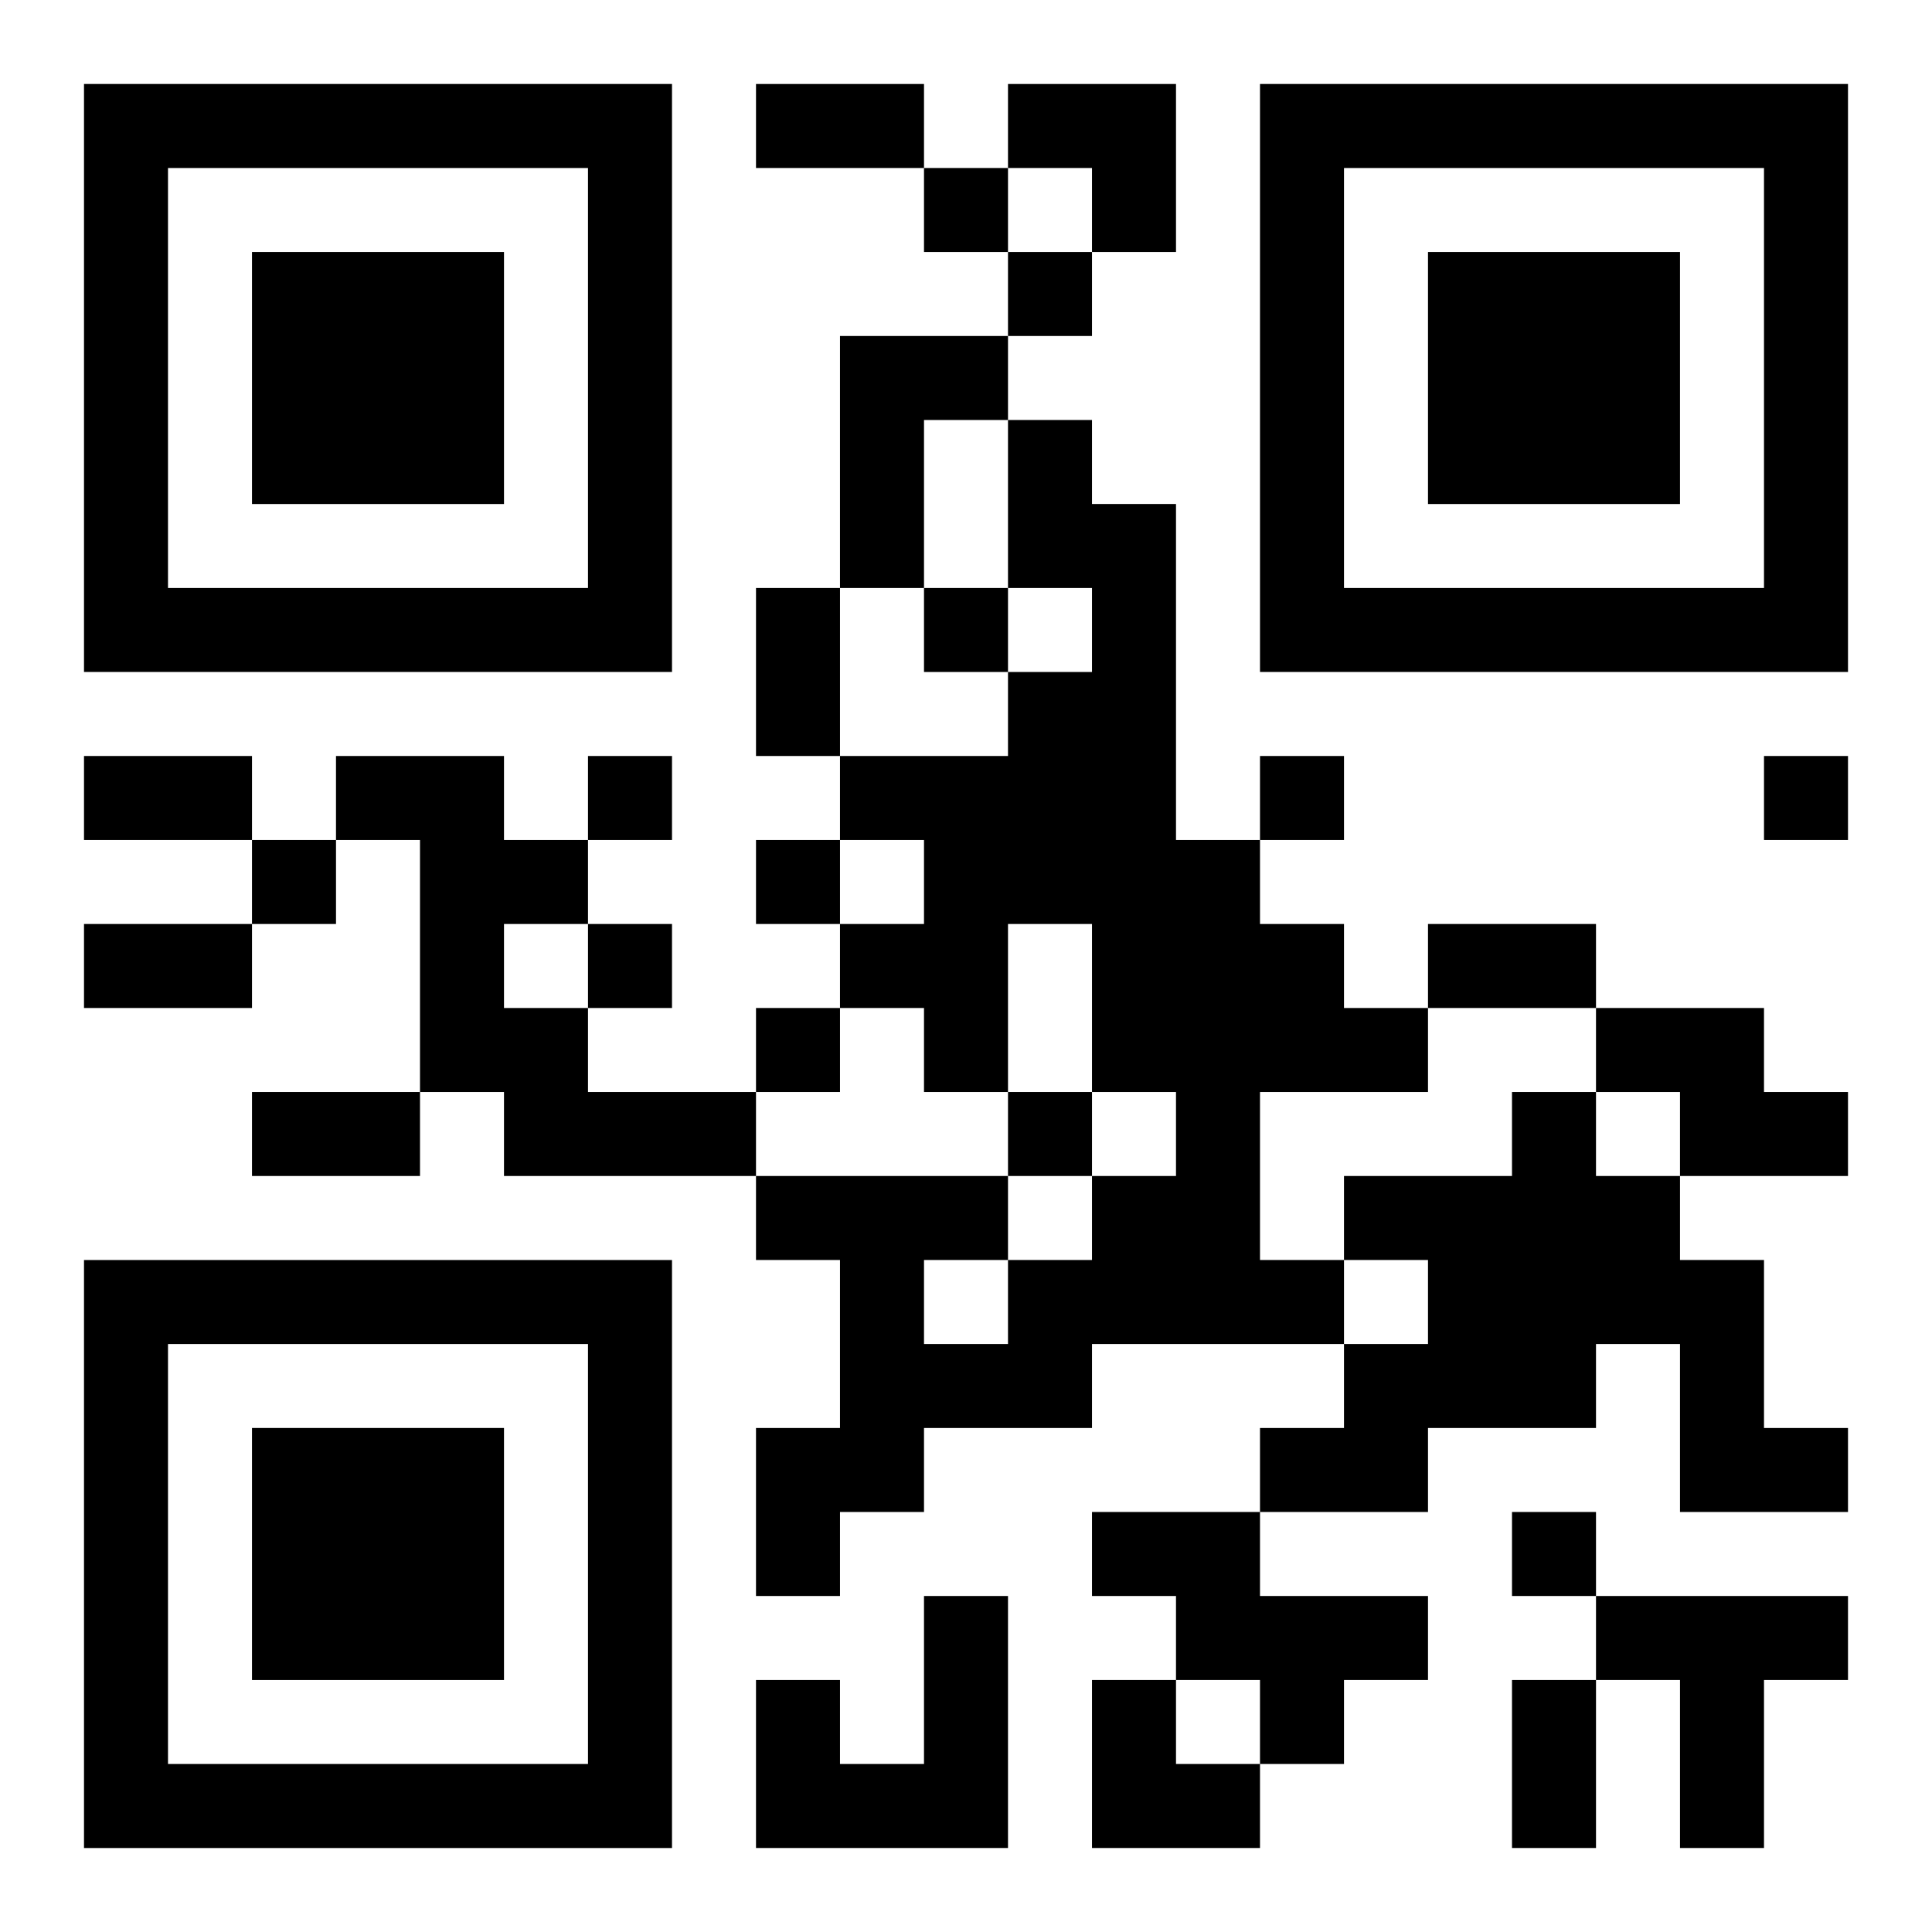
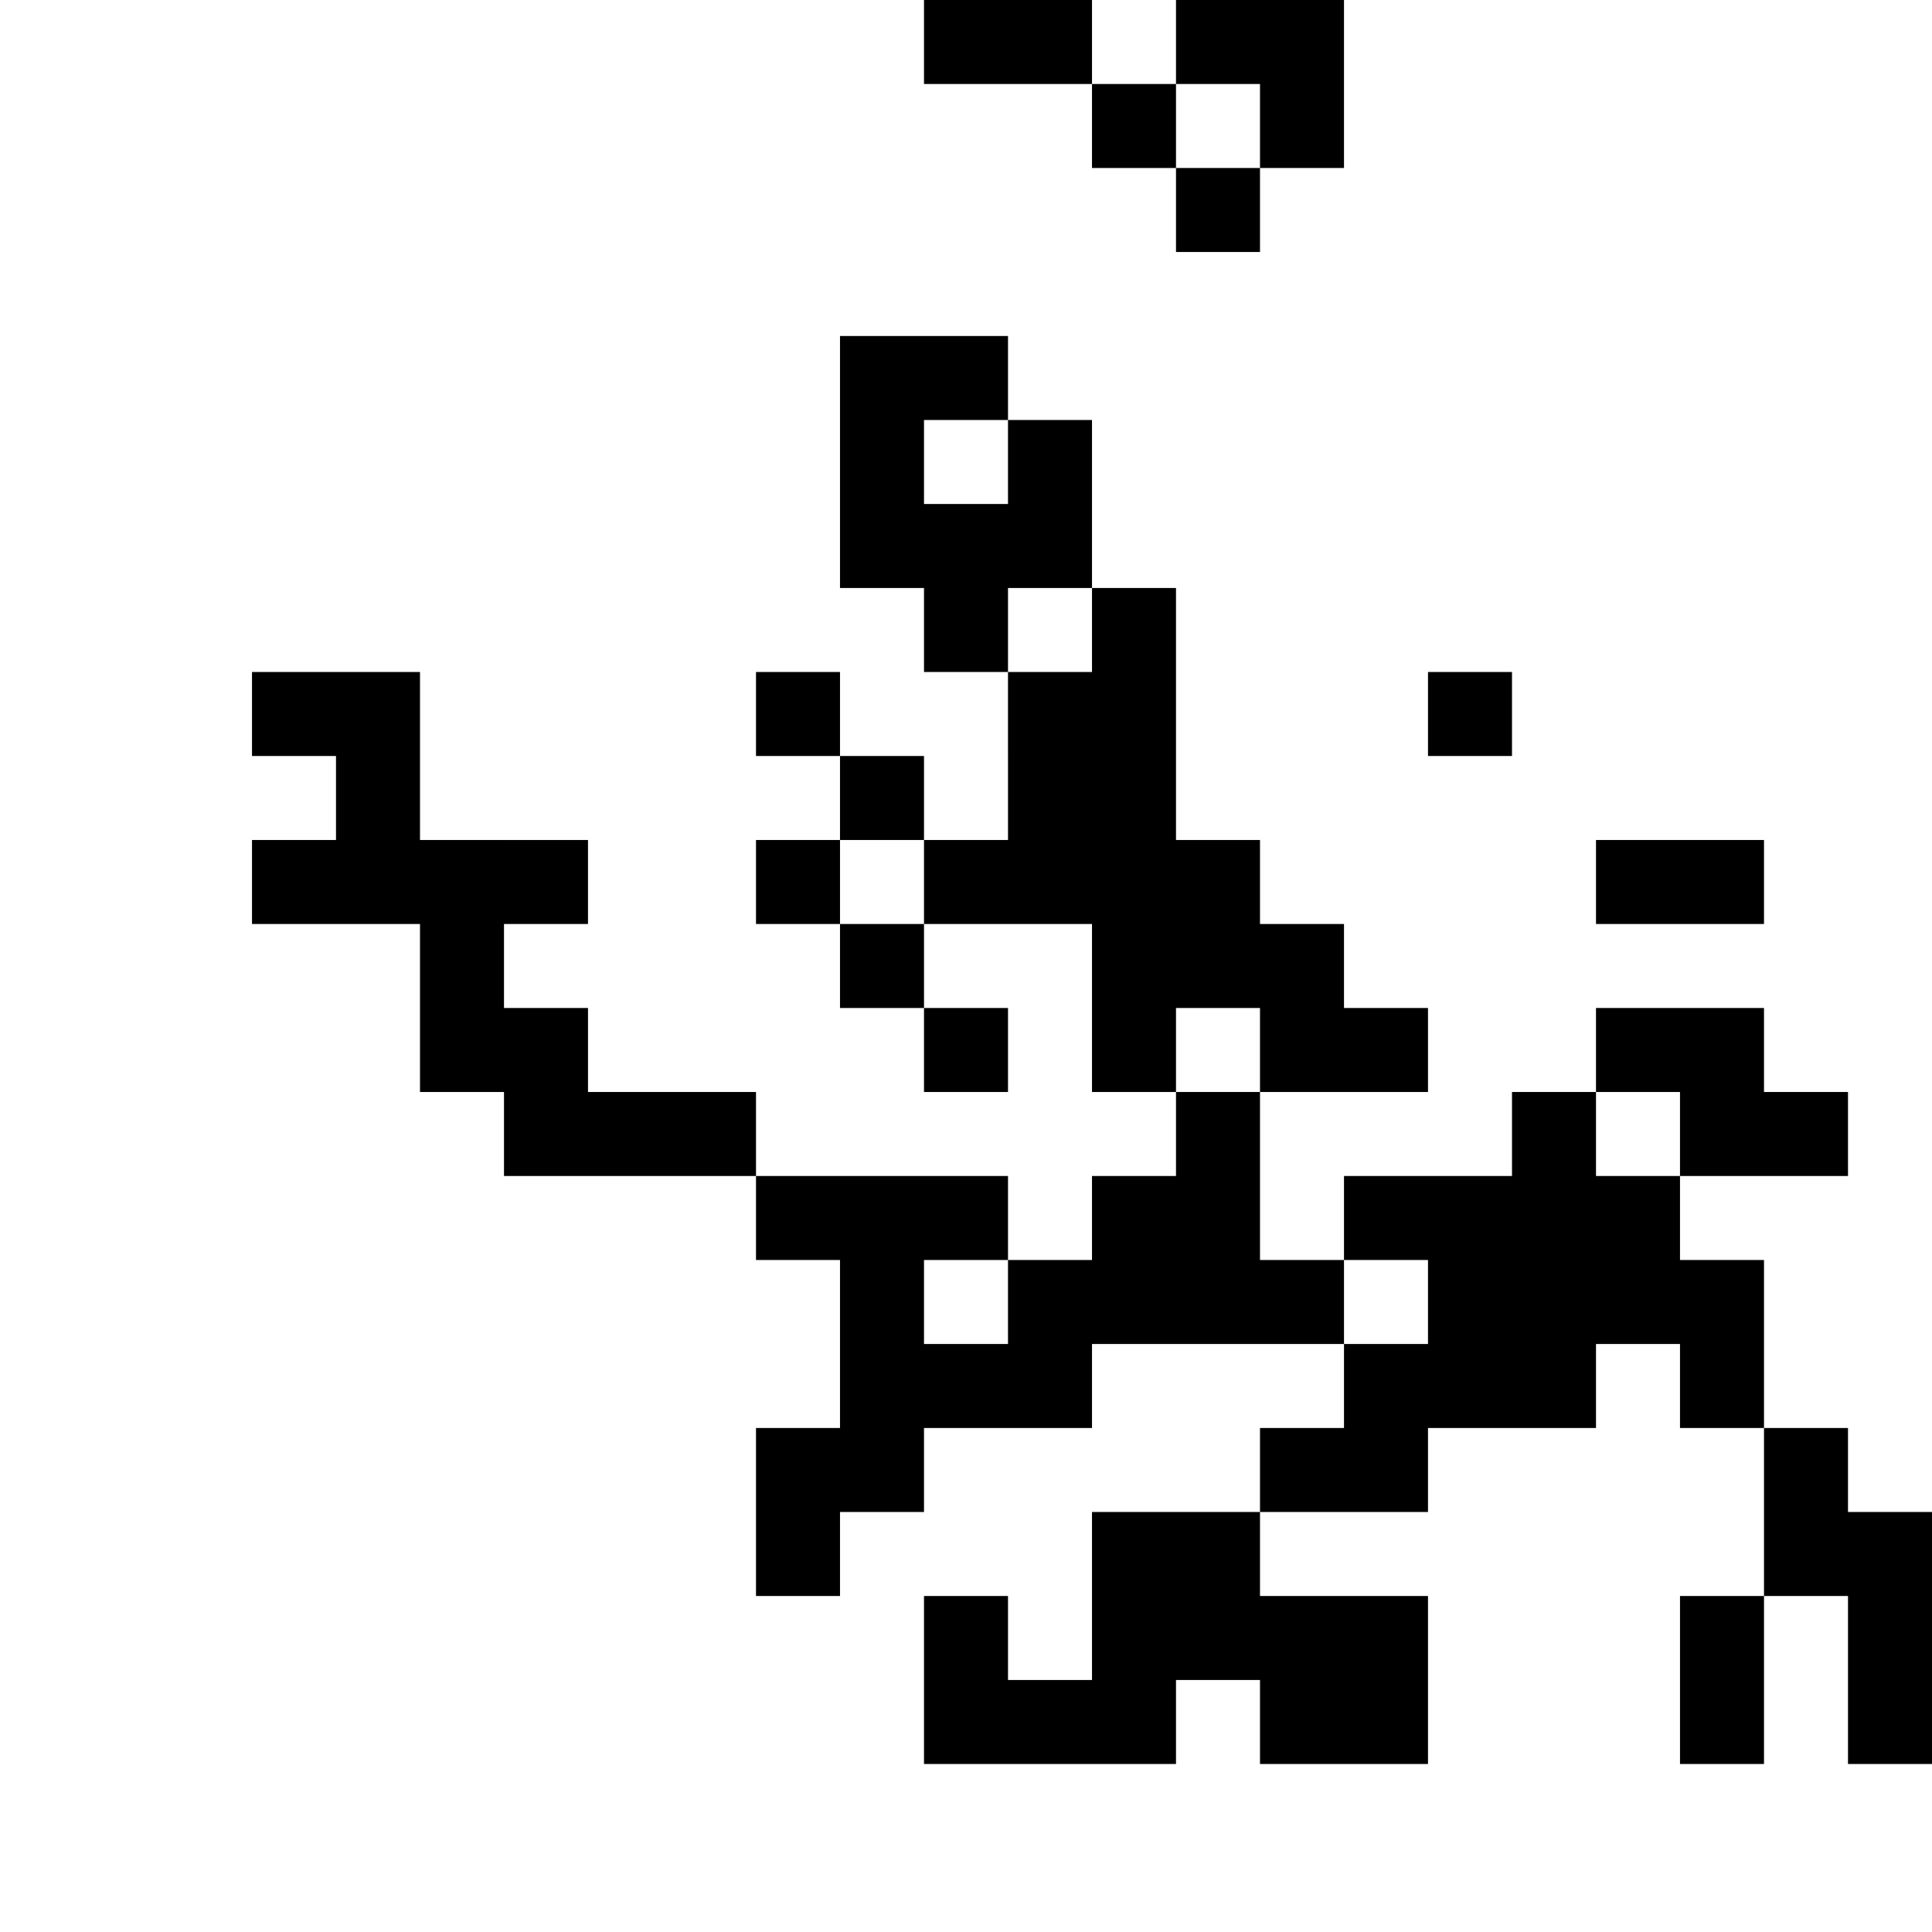
<svg xmlns="http://www.w3.org/2000/svg" xmlns:xlink="http://www.w3.org/1999/xlink" width="250" height="250" baseProfile="full" version="1.1" viewBox="-1 -1 23 23">
  <symbol id="a">
-     <path d="m0 7v7h7v-7h-7zm1 1h5v5h-5v-5zm1 1v3h3v-3h-3z" />
-   </symbol>
+     </symbol>
  <use y="-7" xlink:href="#a" />
  <use y="7" xlink:href="#a" />
  <use x="14" y="-7" xlink:href="#a" />
-   <path d="m9 3h2v1h-1v2h-1v-3m2 1h1v1h1v4h1v1h1v1h1v1h-2v2h1v1h-3v1h-2v1h-1v1h-1v-2h1v-2h-1v-1h3v1h1v-1h1v-1h-1v-2h-1v2h-1v-1h-1v-1h1v-1h-1v-1h2v-1h1v-1h-1v-2m-1 10v1h1v-1h-1m-7-6h2v1h1v1h-1v1h1v1h2v1h-3v-1h-1v-3h-1v-1m15 3h2v1h1v1h-2v-1h-1v-1m-1 1h1v1h1v1h1v2h1v1h-2v-2h-1v1h-2v1h-2v-1h1v-1h1v-1h-1v-1h2v-1m-5 5h2v1h2v1h-1v1h-1v-1h-1v-1h-1v-1m-2 1h1v3h-3v-2h1v1h1v-2m8 0h3v1h-1v2h-1v-2h-1v-1m-8-17v1h1v-1h-1m1 1v1h1v-1h-1m-1 4v1h1v-1h-1m-4 2v1h1v-1h-1m8 0v1h1v-1h-1m6 0v1h1v-1h-1m-18 1v1h1v-1h-1m6 0v1h1v-1h-1m-2 1v1h1v-1h-1m2 1v1h1v-1h-1m3 1v1h1v-1h-1m6 5v1h1v-1h-1m-9-17h2v1h-2v-1m0 6h1v2h-1v-2m-8 2h2v1h-2v-1m0 2h2v1h-2v-1m16 0h2v1h-2v-1m-14 2h2v1h-2v-1m15 7h1v2h-1v-2m-6-19h2v2h-1v-1h-1zm1 19h1v1h1v1h-2z" />
+   <path d="m9 3h2v1h-1v2h-1v-3m2 1h1v1h1v4h1v1h1v1h1v1h-2v2h1v1h-3v1h-2v1h-1v1h-1v-2h1v-2h-1v-1h3v1h1v-1h1v-1h-1v-2h-1v2h-1v-1h-1v-1h1v-1h-1v-1h2v-1h1v-1h-1v-2m-1 10v1h1v-1h-1m-7-6h2v1h1v1h-1v1h1v1h2v1h-3v-1h-1v-3h-1v-1m15 3h2v1h1v1h-2v-1h-1v-1m-1 1h1v1h1v1h1v2h1v1h-2v-2h-1v1h-2v1h-2v-1h1v-1h1v-1h-1v-1h2v-1m-5 5h2v1h2v1h-1v1h-1v-1h-1v-1h-1v-1h1v3h-3v-2h1v1h1v-2m8 0h3v1h-1v2h-1v-2h-1v-1m-8-17v1h1v-1h-1m1 1v1h1v-1h-1m-1 4v1h1v-1h-1m-4 2v1h1v-1h-1m8 0v1h1v-1h-1m6 0v1h1v-1h-1m-18 1v1h1v-1h-1m6 0v1h1v-1h-1m-2 1v1h1v-1h-1m2 1v1h1v-1h-1m3 1v1h1v-1h-1m6 5v1h1v-1h-1m-9-17h2v1h-2v-1m0 6h1v2h-1v-2m-8 2h2v1h-2v-1m0 2h2v1h-2v-1m16 0h2v1h-2v-1m-14 2h2v1h-2v-1m15 7h1v2h-1v-2m-6-19h2v2h-1v-1h-1zm1 19h1v1h1v1h-2z" />
</svg>